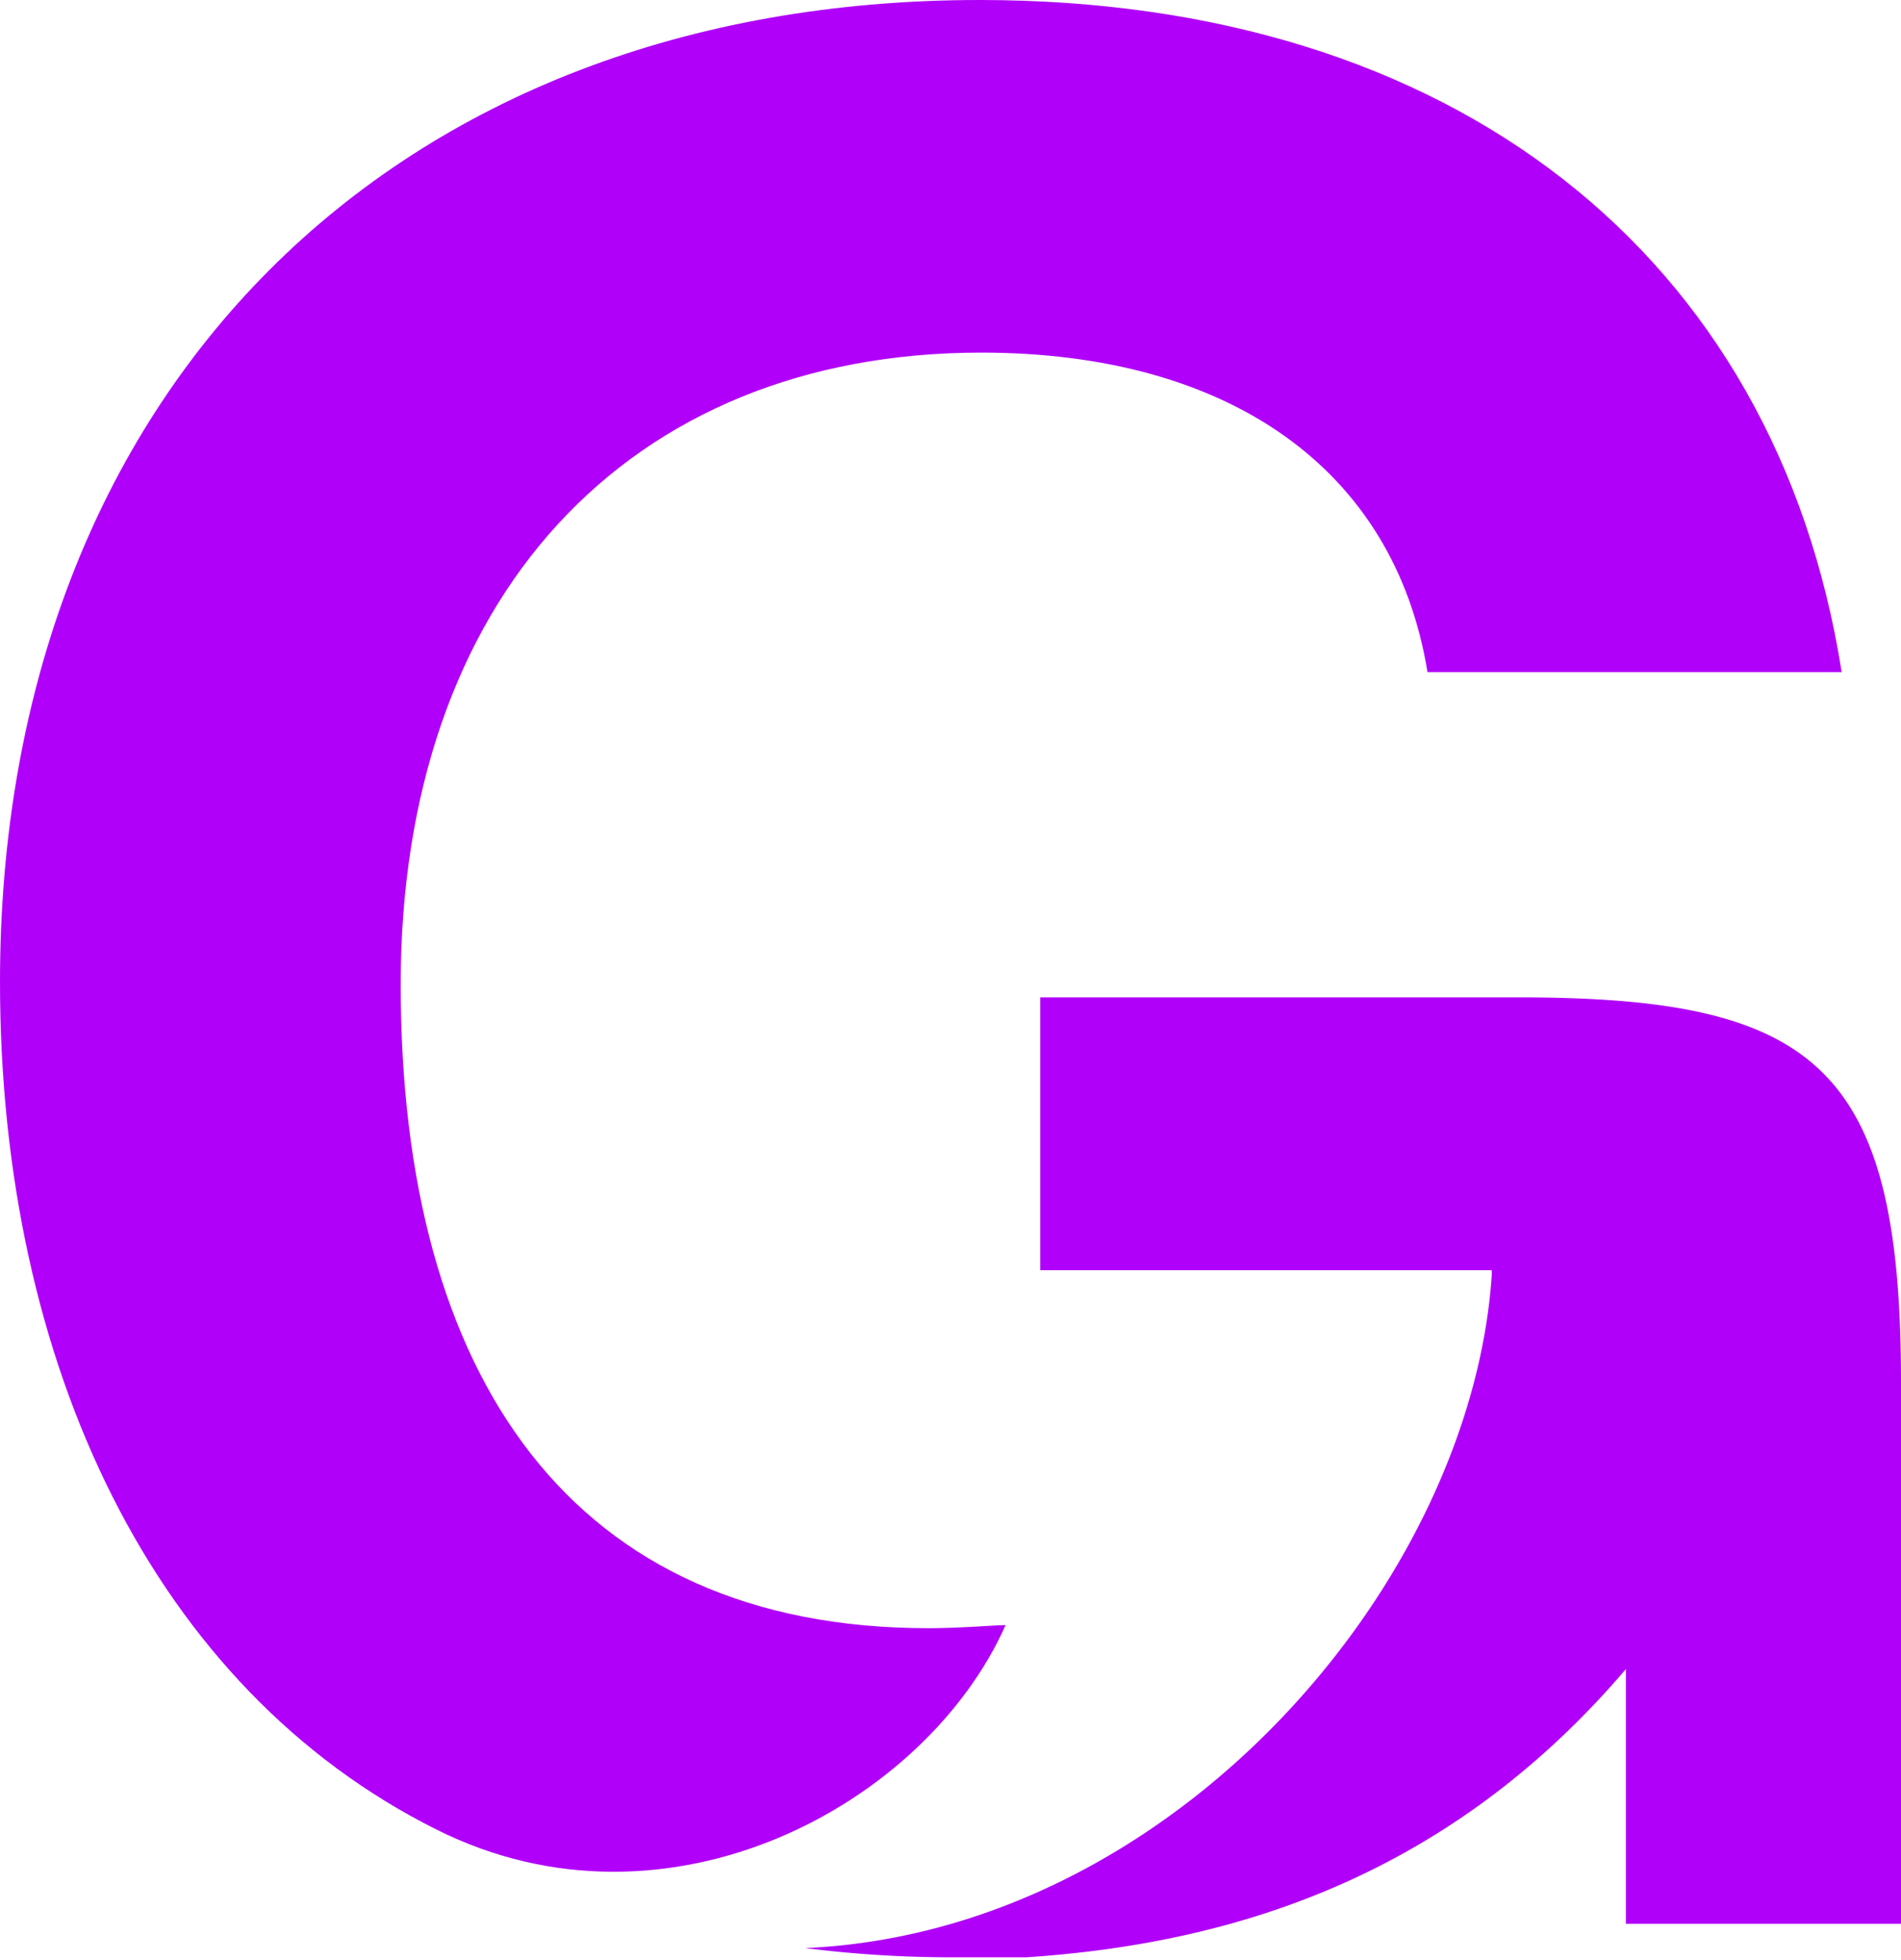
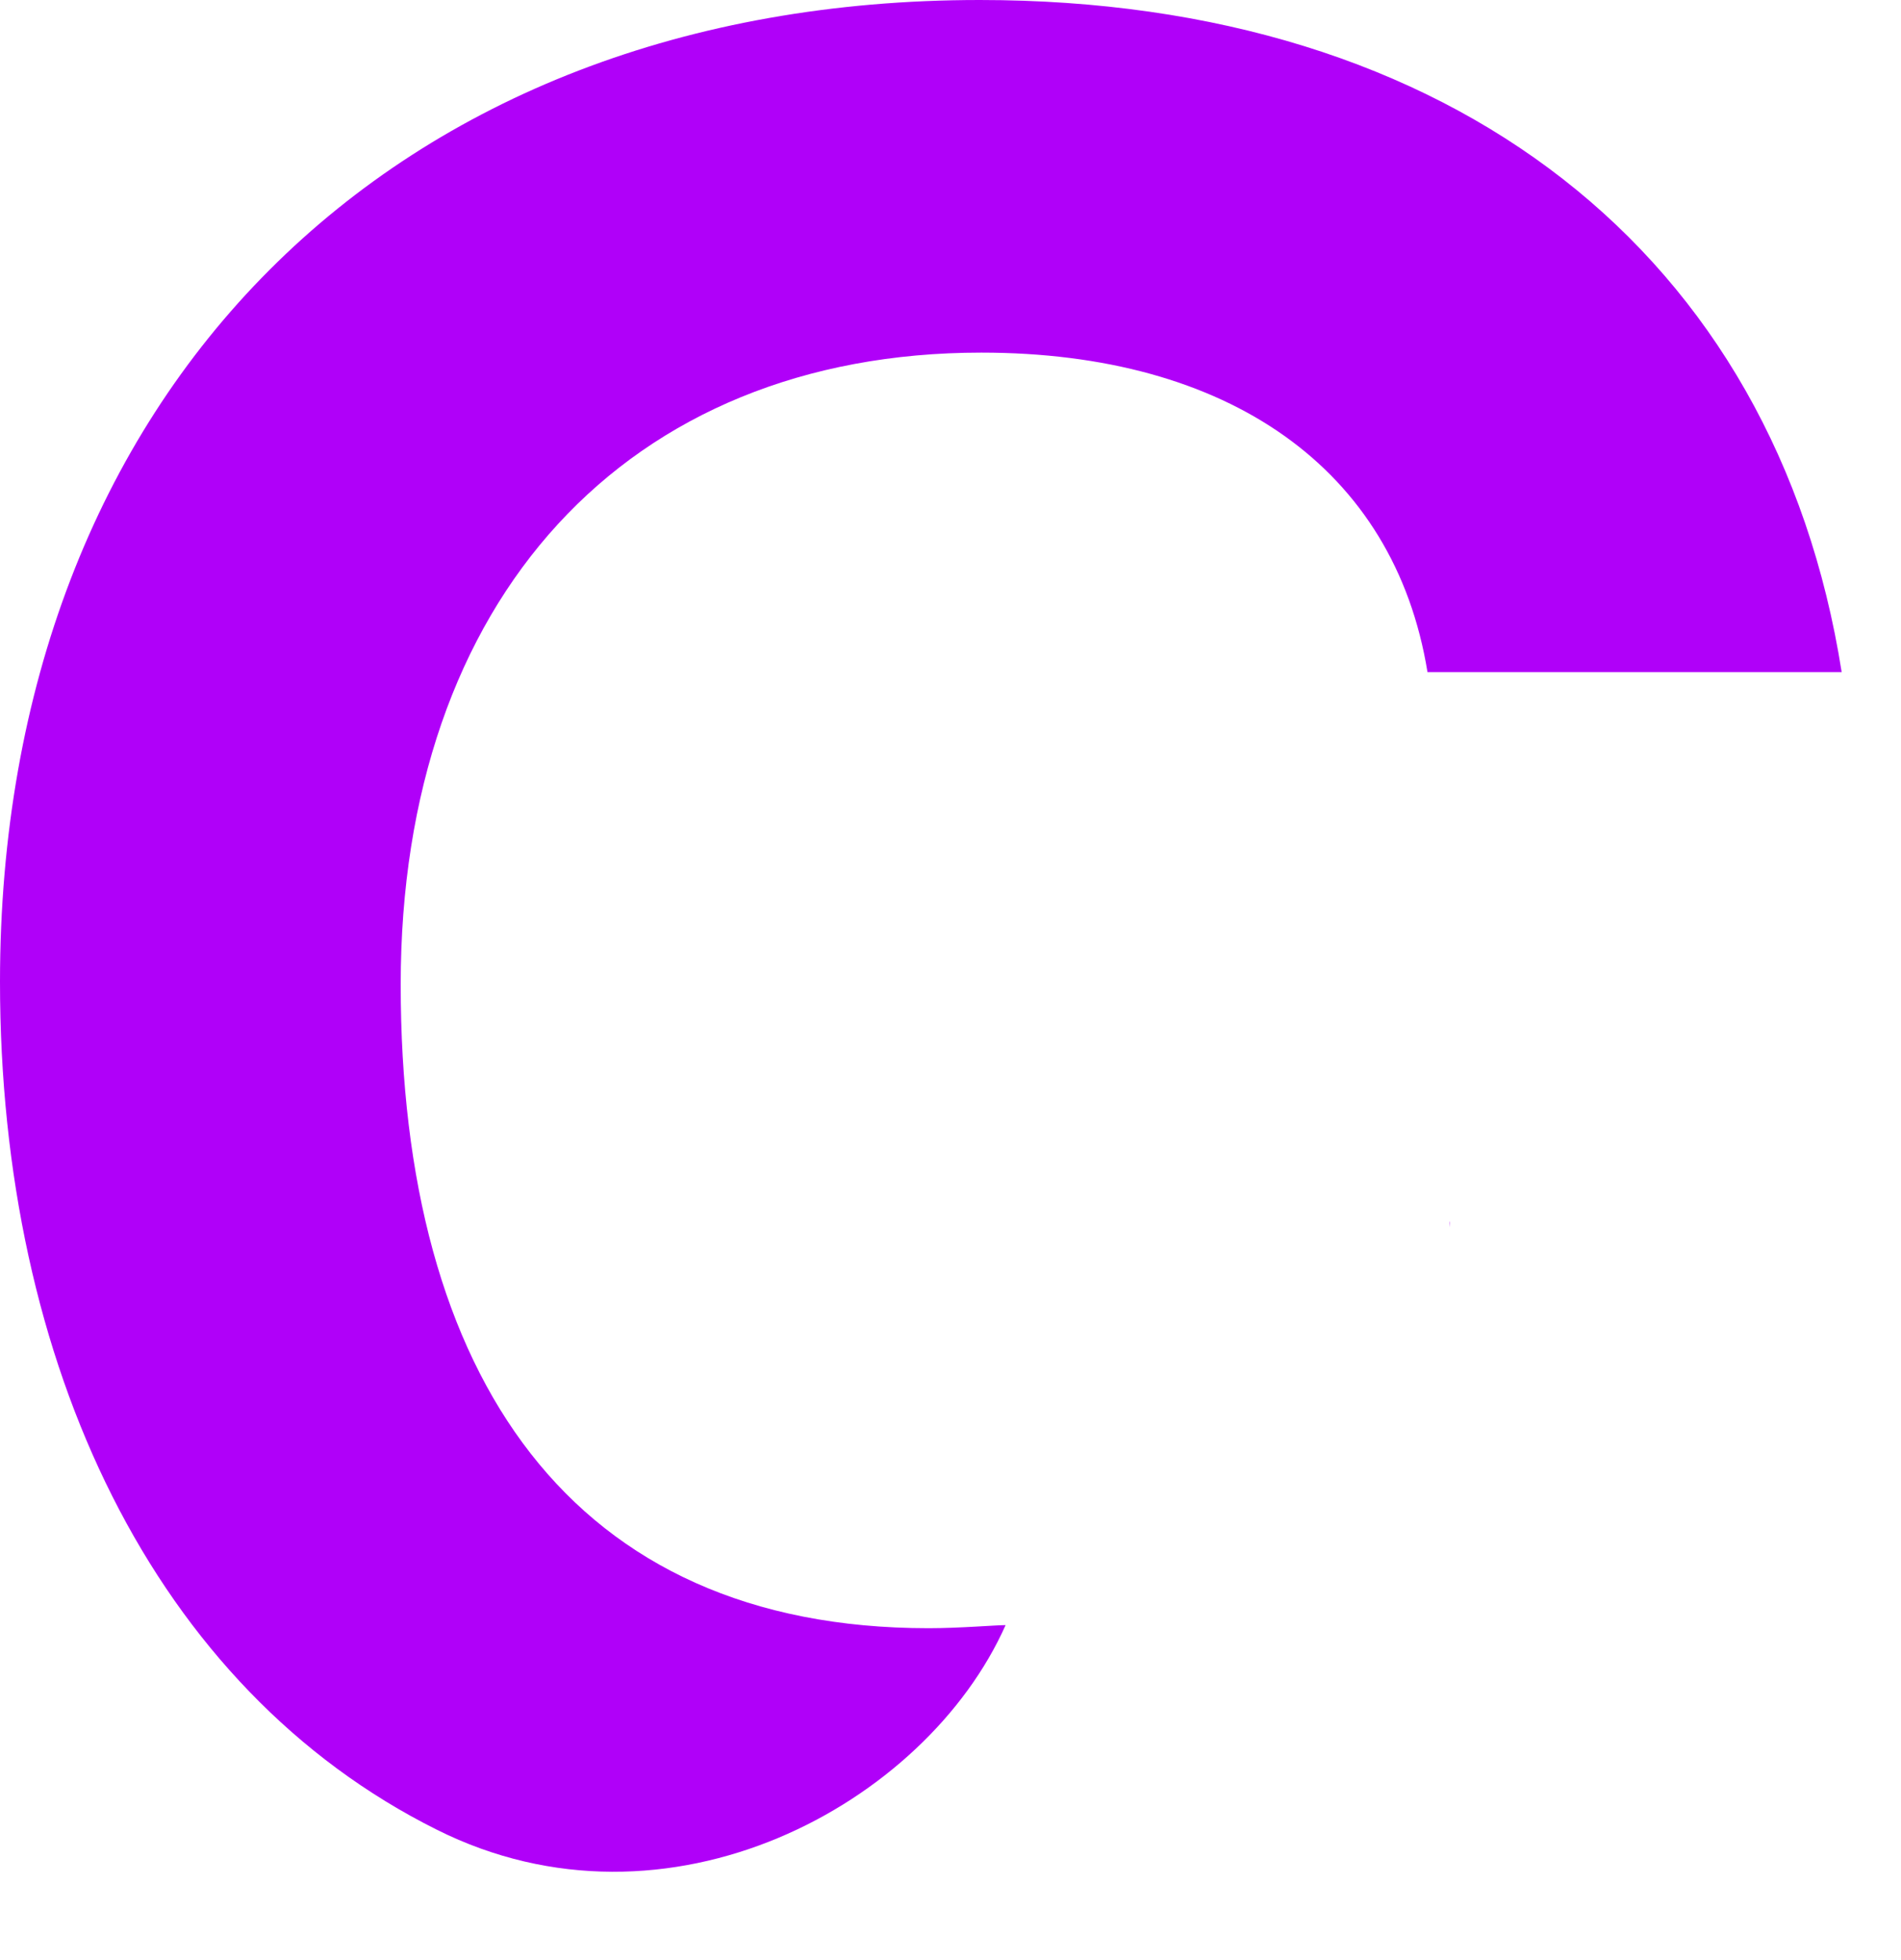
<svg xmlns="http://www.w3.org/2000/svg" viewBox="0 0 49.34 50.85">
  <defs>
    <style>.cls-1{fill:#b000f9;}</style>
  </defs>
  <title>logo_dark</title>
  <g id="Layer_2" data-name="Layer 2">
    <g id="Layer_1-2" data-name="Layer 1">
      <path class="cls-1" d="M24.74,50.84h0Zm.68,0h0Zm12.2-19h0C37.65,31.68,37.63,31.61,37.62,31.83ZM25.43,0C10.18,0,0,10.18,0,25.48c0,9.93,4,18.34,11.34,22,6,3,12.69-.66,14.76-5.31-.26,0-1.19.08-2,.08-9.27,0-13.7-6.52-13.7-16.7,0-10,5.86-16.4,15.07-16.4,6.4,0,10.72,3,11.58,8.29H47.8C46.09,6.58,37.68,0,25.43,0Z" />
-       <path class="cls-1" d="M49.34,35.86V49.92H42.2V43.31c-4.75,5.57-10.49,7.14-15.56,7.48H26l-.39,0h-.87a30.22,30.22,0,0,1-3.84-.24c9.55-.42,17.3-9.48,17.82-17.49a.38.38,0,0,1,0-.1H27V25.88h12.4C47.12,25.88,49.34,27.66,49.34,35.86Z" />
    </g>
  </g>
</svg>